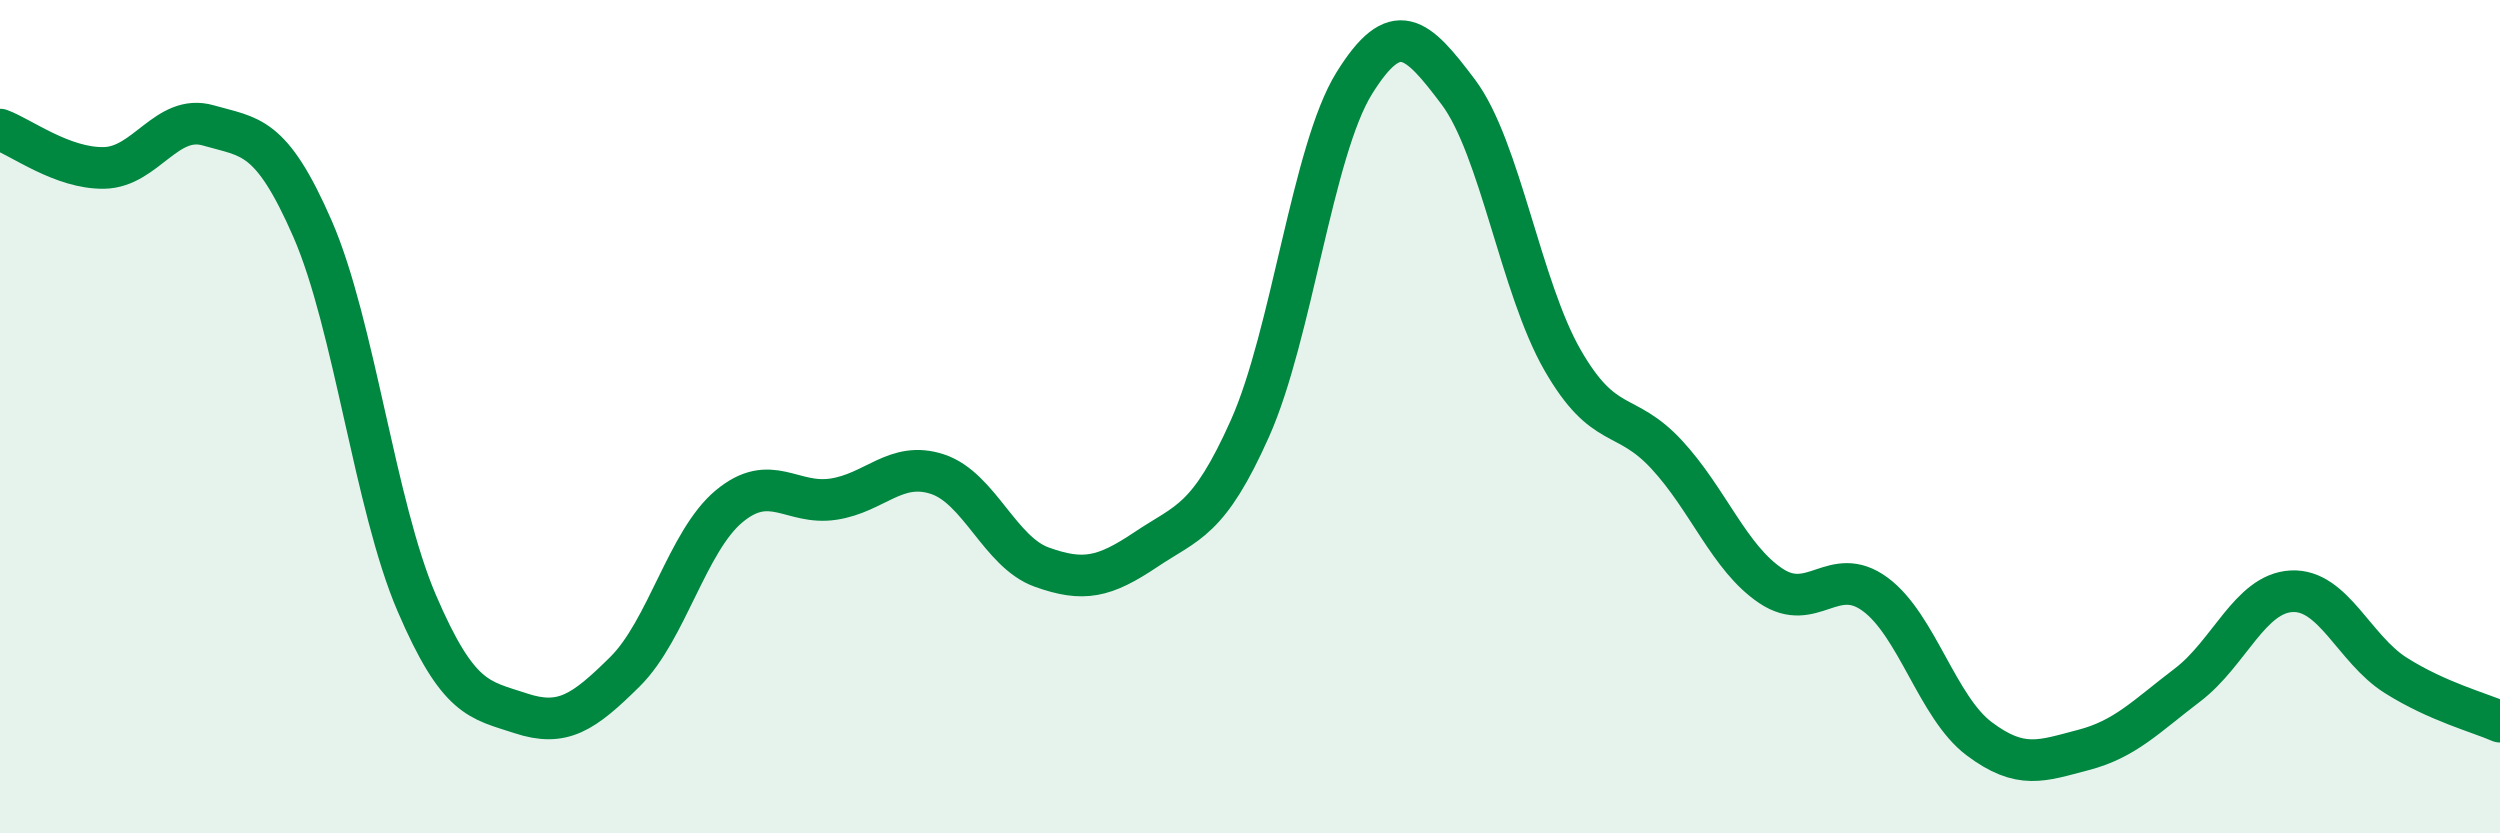
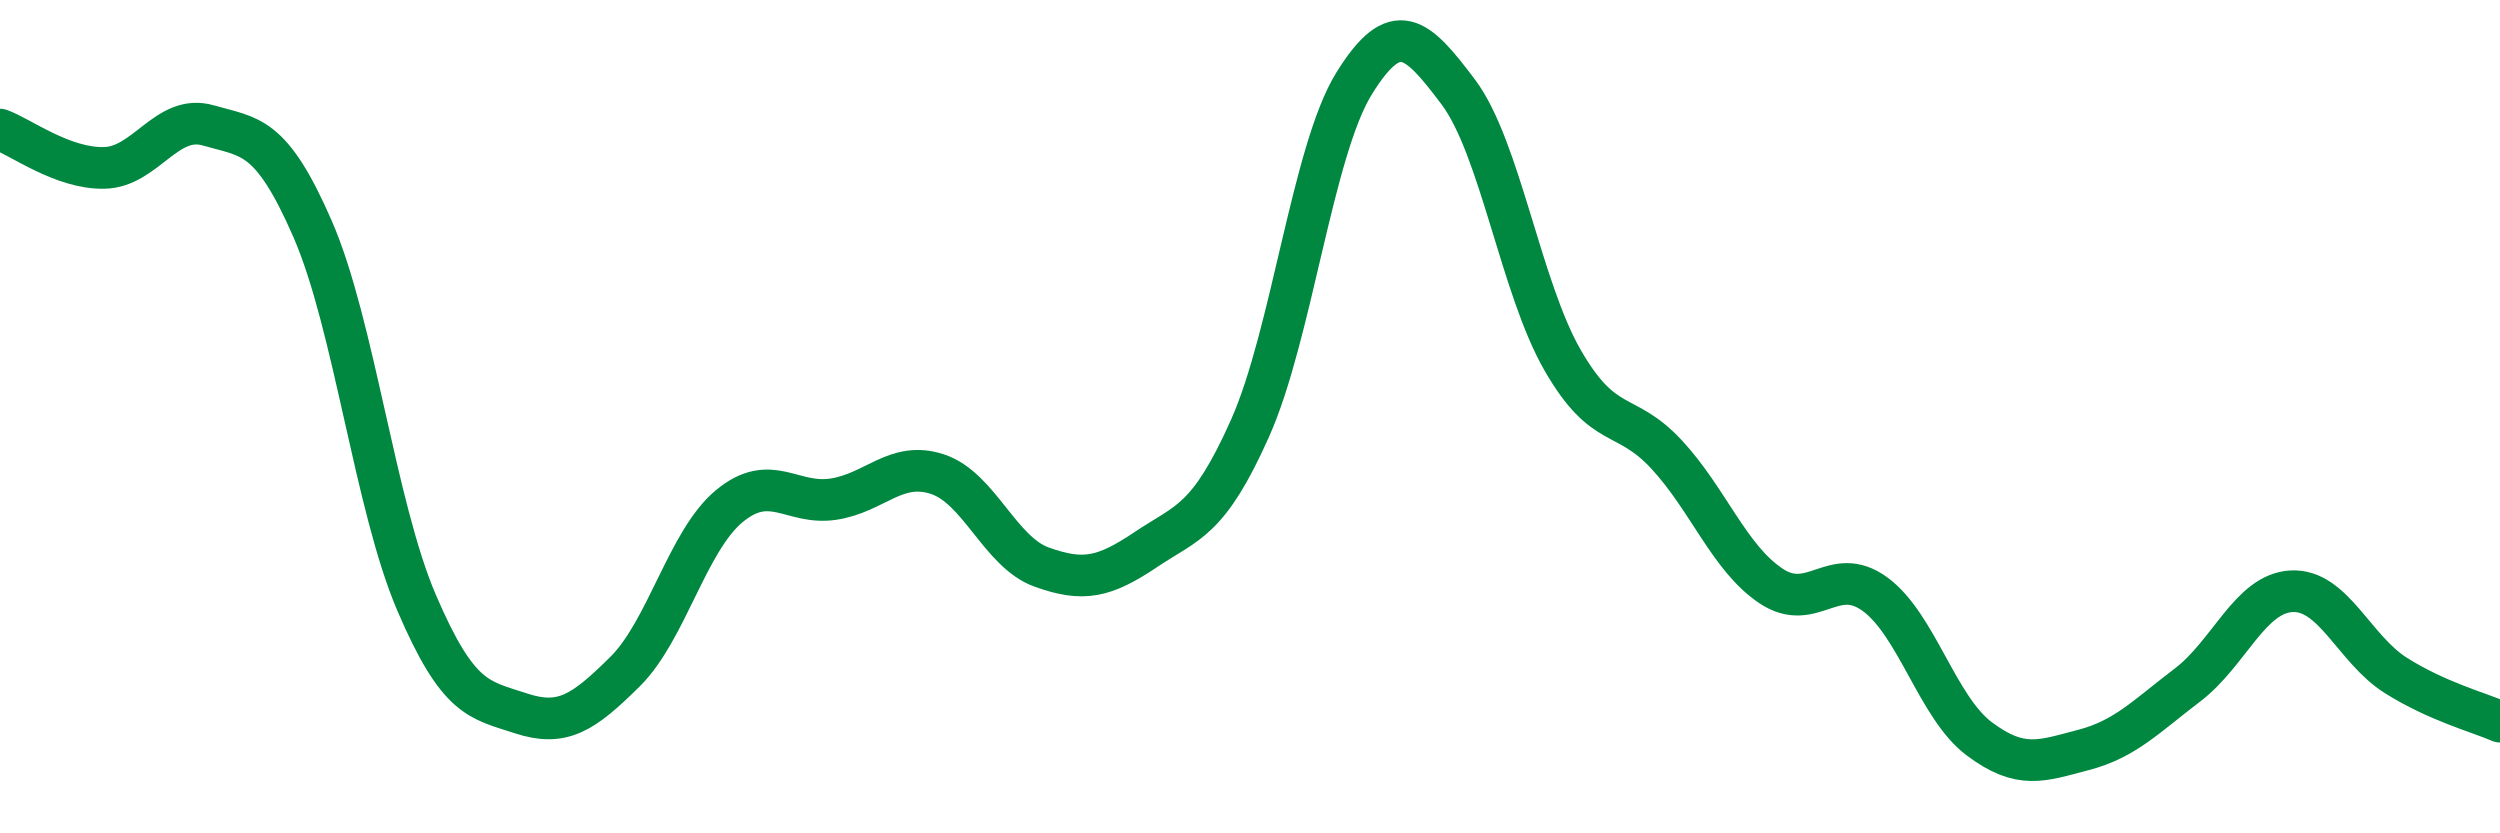
<svg xmlns="http://www.w3.org/2000/svg" width="60" height="20" viewBox="0 0 60 20">
-   <path d="M 0,3.11 C 0.5,3.29 1.5,4.05 2.5,4.03 C 3.5,4.01 4,2.72 5,3.01 C 6,3.3 6.5,3.2 7.5,5.49 C 8.5,7.78 9,12.14 10,14.47 C 11,16.8 11.5,16.79 12.5,17.12 C 13.5,17.45 14,17.11 15,16.12 C 16,15.13 16.5,12.98 17.5,12.15 C 18.5,11.32 19,12.13 20,11.98 C 21,11.83 21.5,11.05 22.5,11.38 C 23.5,11.71 24,13.25 25,13.61 C 26,13.97 26.5,13.86 27.5,13.19 C 28.5,12.52 29,12.52 30,10.28 C 31,8.04 31.5,3.61 32.5,2 C 33.5,0.39 34,0.88 35,2.21 C 36,3.54 36.5,6.9 37.5,8.64 C 38.5,10.38 39,9.83 40,10.91 C 41,11.99 41.5,13.39 42.5,14.06 C 43.5,14.73 44,13.53 45,14.26 C 46,14.99 46.5,16.98 47.5,17.73 C 48.5,18.48 49,18.26 50,18 C 51,17.74 51.5,17.2 52.5,16.44 C 53.5,15.68 54,14.24 55,14.19 C 56,14.14 56.5,15.58 57.5,16.21 C 58.5,16.84 59.5,17.1 60,17.32L60 20L0 20Z" fill="#008740" opacity="0.1" stroke-linecap="round" stroke-linejoin="round" />
  <path d="M 0,3.11 C 0.5,3.29 1.5,4.05 2.5,4.03 C 3.5,4.01 4,2.72 5,3.01 C 6,3.3 6.5,3.2 7.5,5.49 C 8.5,7.78 9,12.14 10,14.47 C 11,16.8 11.5,16.79 12.5,17.12 C 13.5,17.45 14,17.11 15,16.12 C 16,15.13 16.5,12.98 17.5,12.15 C 18.5,11.32 19,12.13 20,11.98 C 21,11.83 21.5,11.05 22.5,11.38 C 23.5,11.71 24,13.25 25,13.61 C 26,13.97 26.5,13.86 27.5,13.19 C 28.5,12.52 29,12.52 30,10.28 C 31,8.04 31.5,3.61 32.5,2 C 33.5,0.39 34,0.88 35,2.21 C 36,3.54 36.5,6.9 37.5,8.64 C 38.5,10.38 39,9.83 40,10.91 C 41,11.99 41.5,13.39 42.5,14.06 C 43.5,14.73 44,13.53 45,14.26 C 46,14.99 46.5,16.98 47.5,17.73 C 48.5,18.48 49,18.26 50,18 C 51,17.74 51.5,17.2 52.5,16.44 C 53.5,15.68 54,14.24 55,14.19 C 56,14.14 56.5,15.58 57.5,16.21 C 58.5,16.84 59.5,17.1 60,17.32" stroke="#008740" stroke-width="1" fill="none" stroke-linecap="round" stroke-linejoin="round" />
</svg>